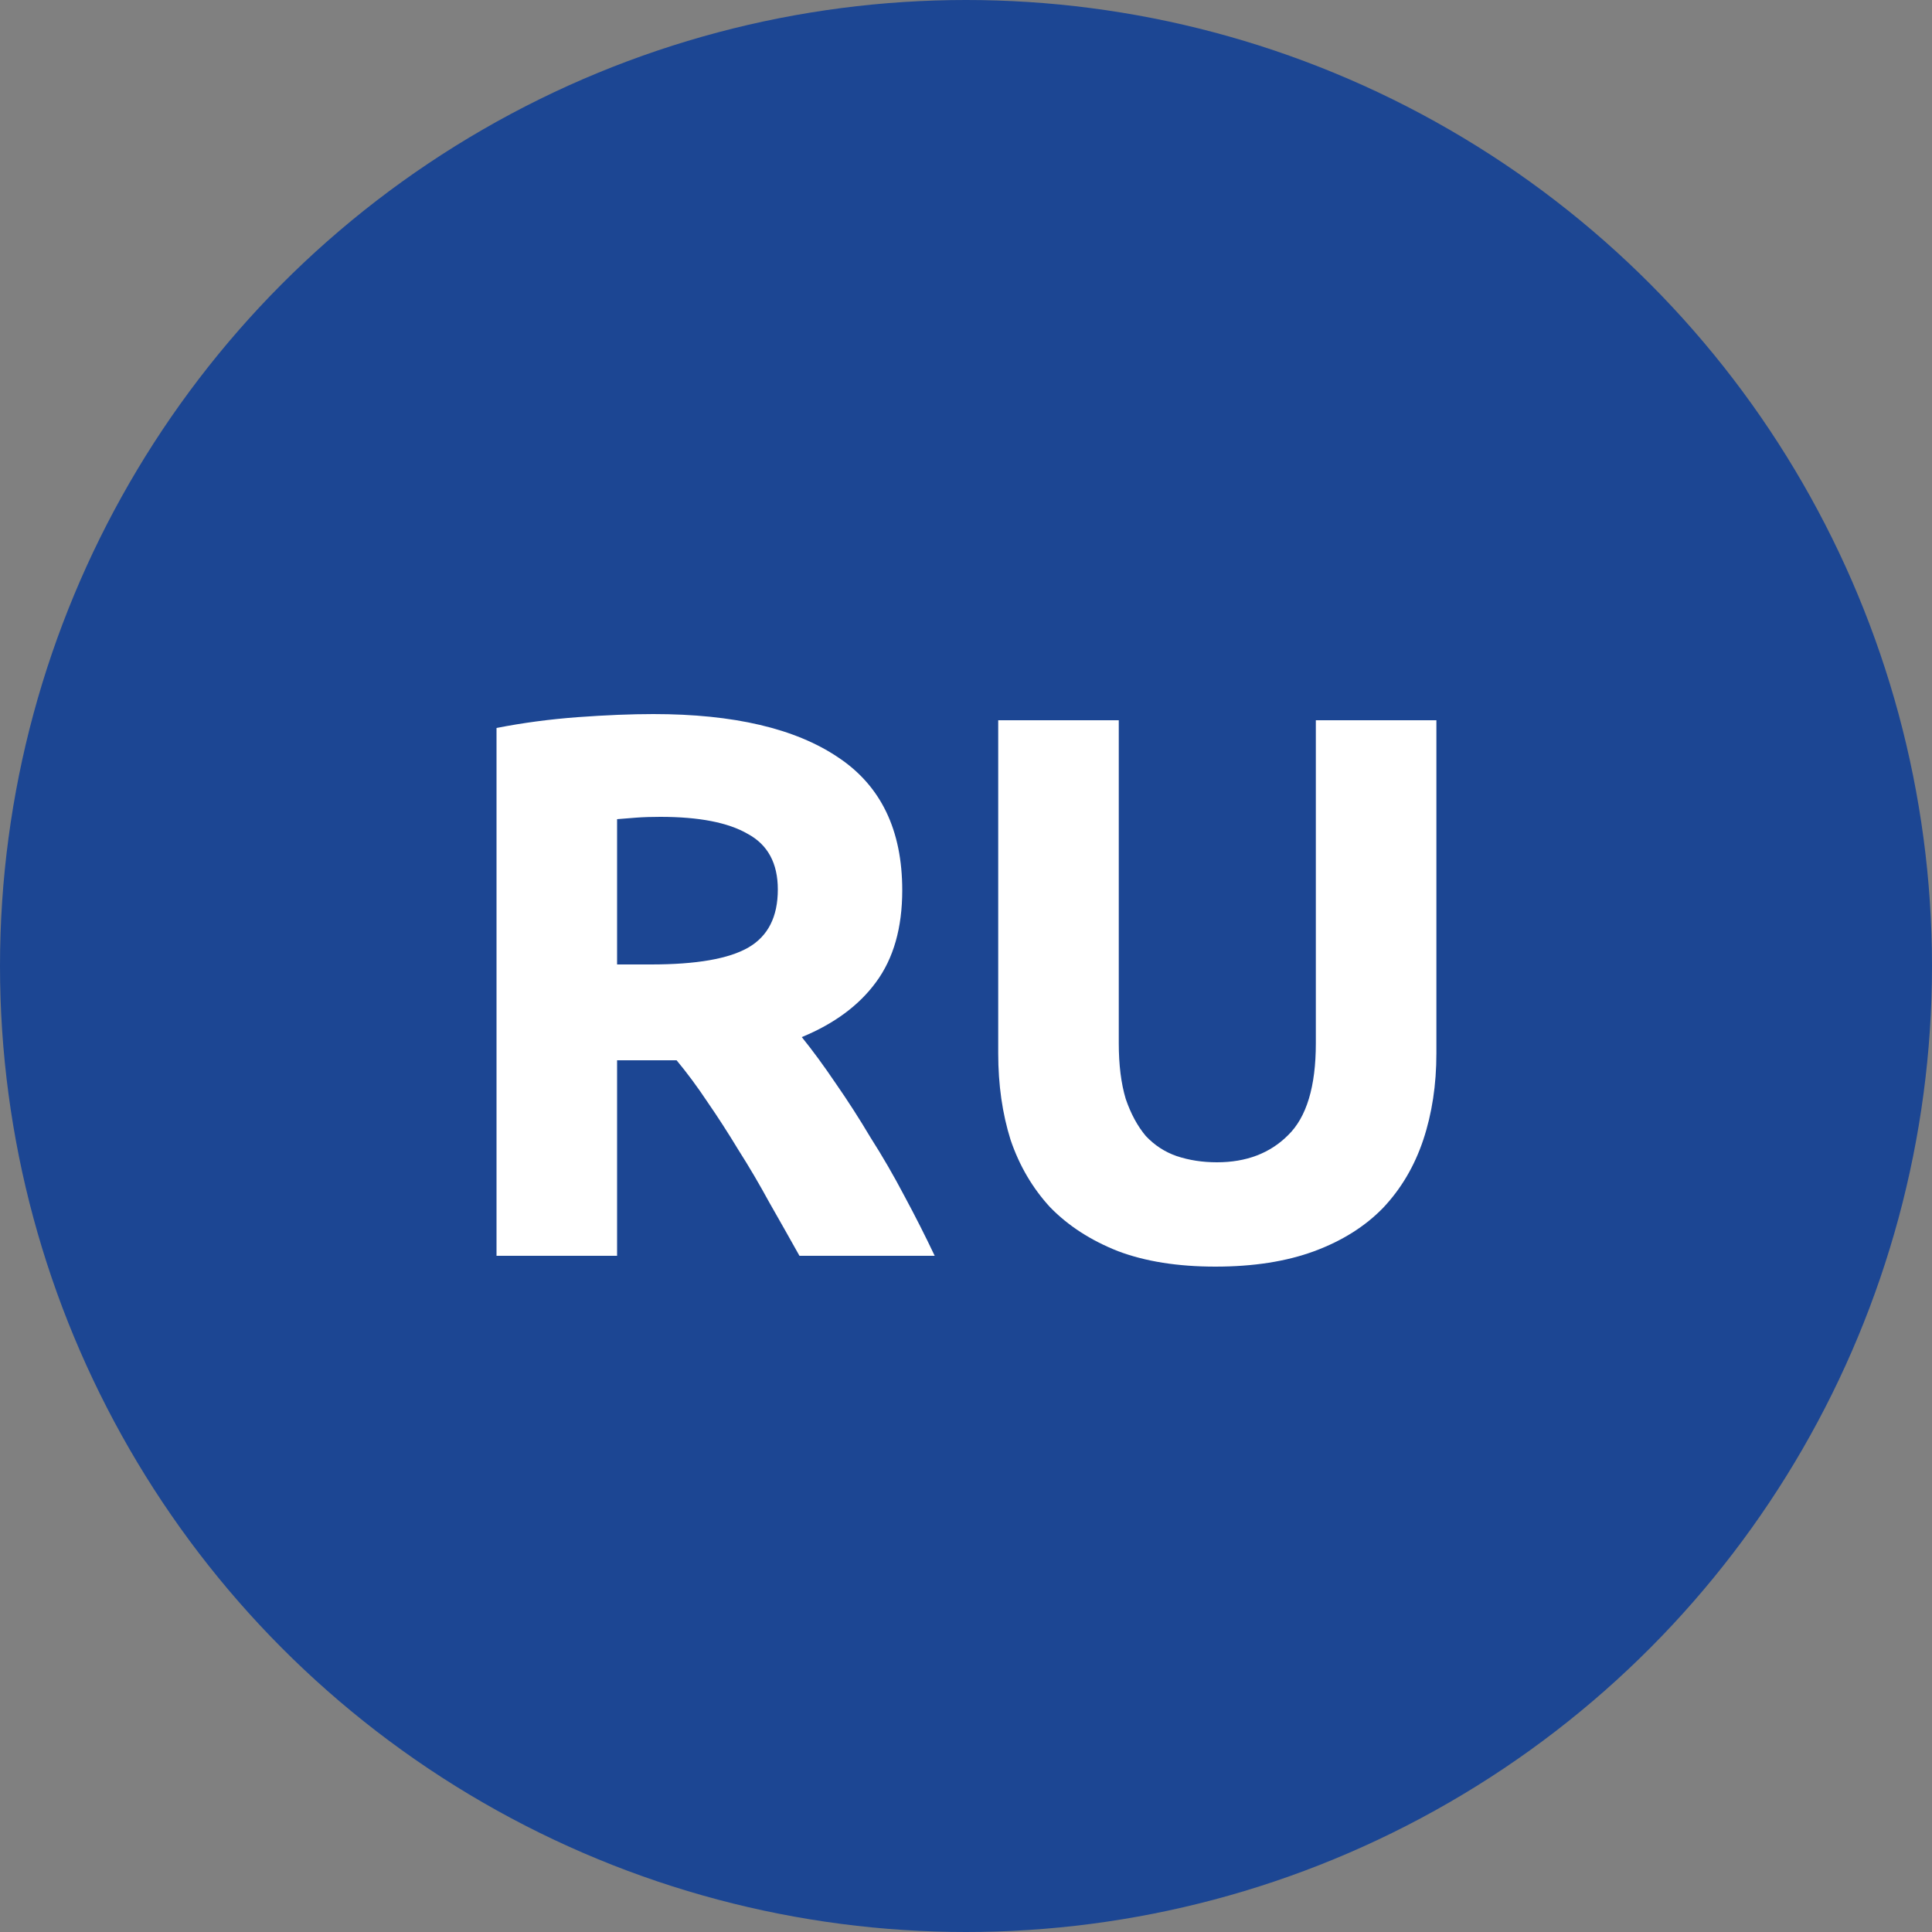
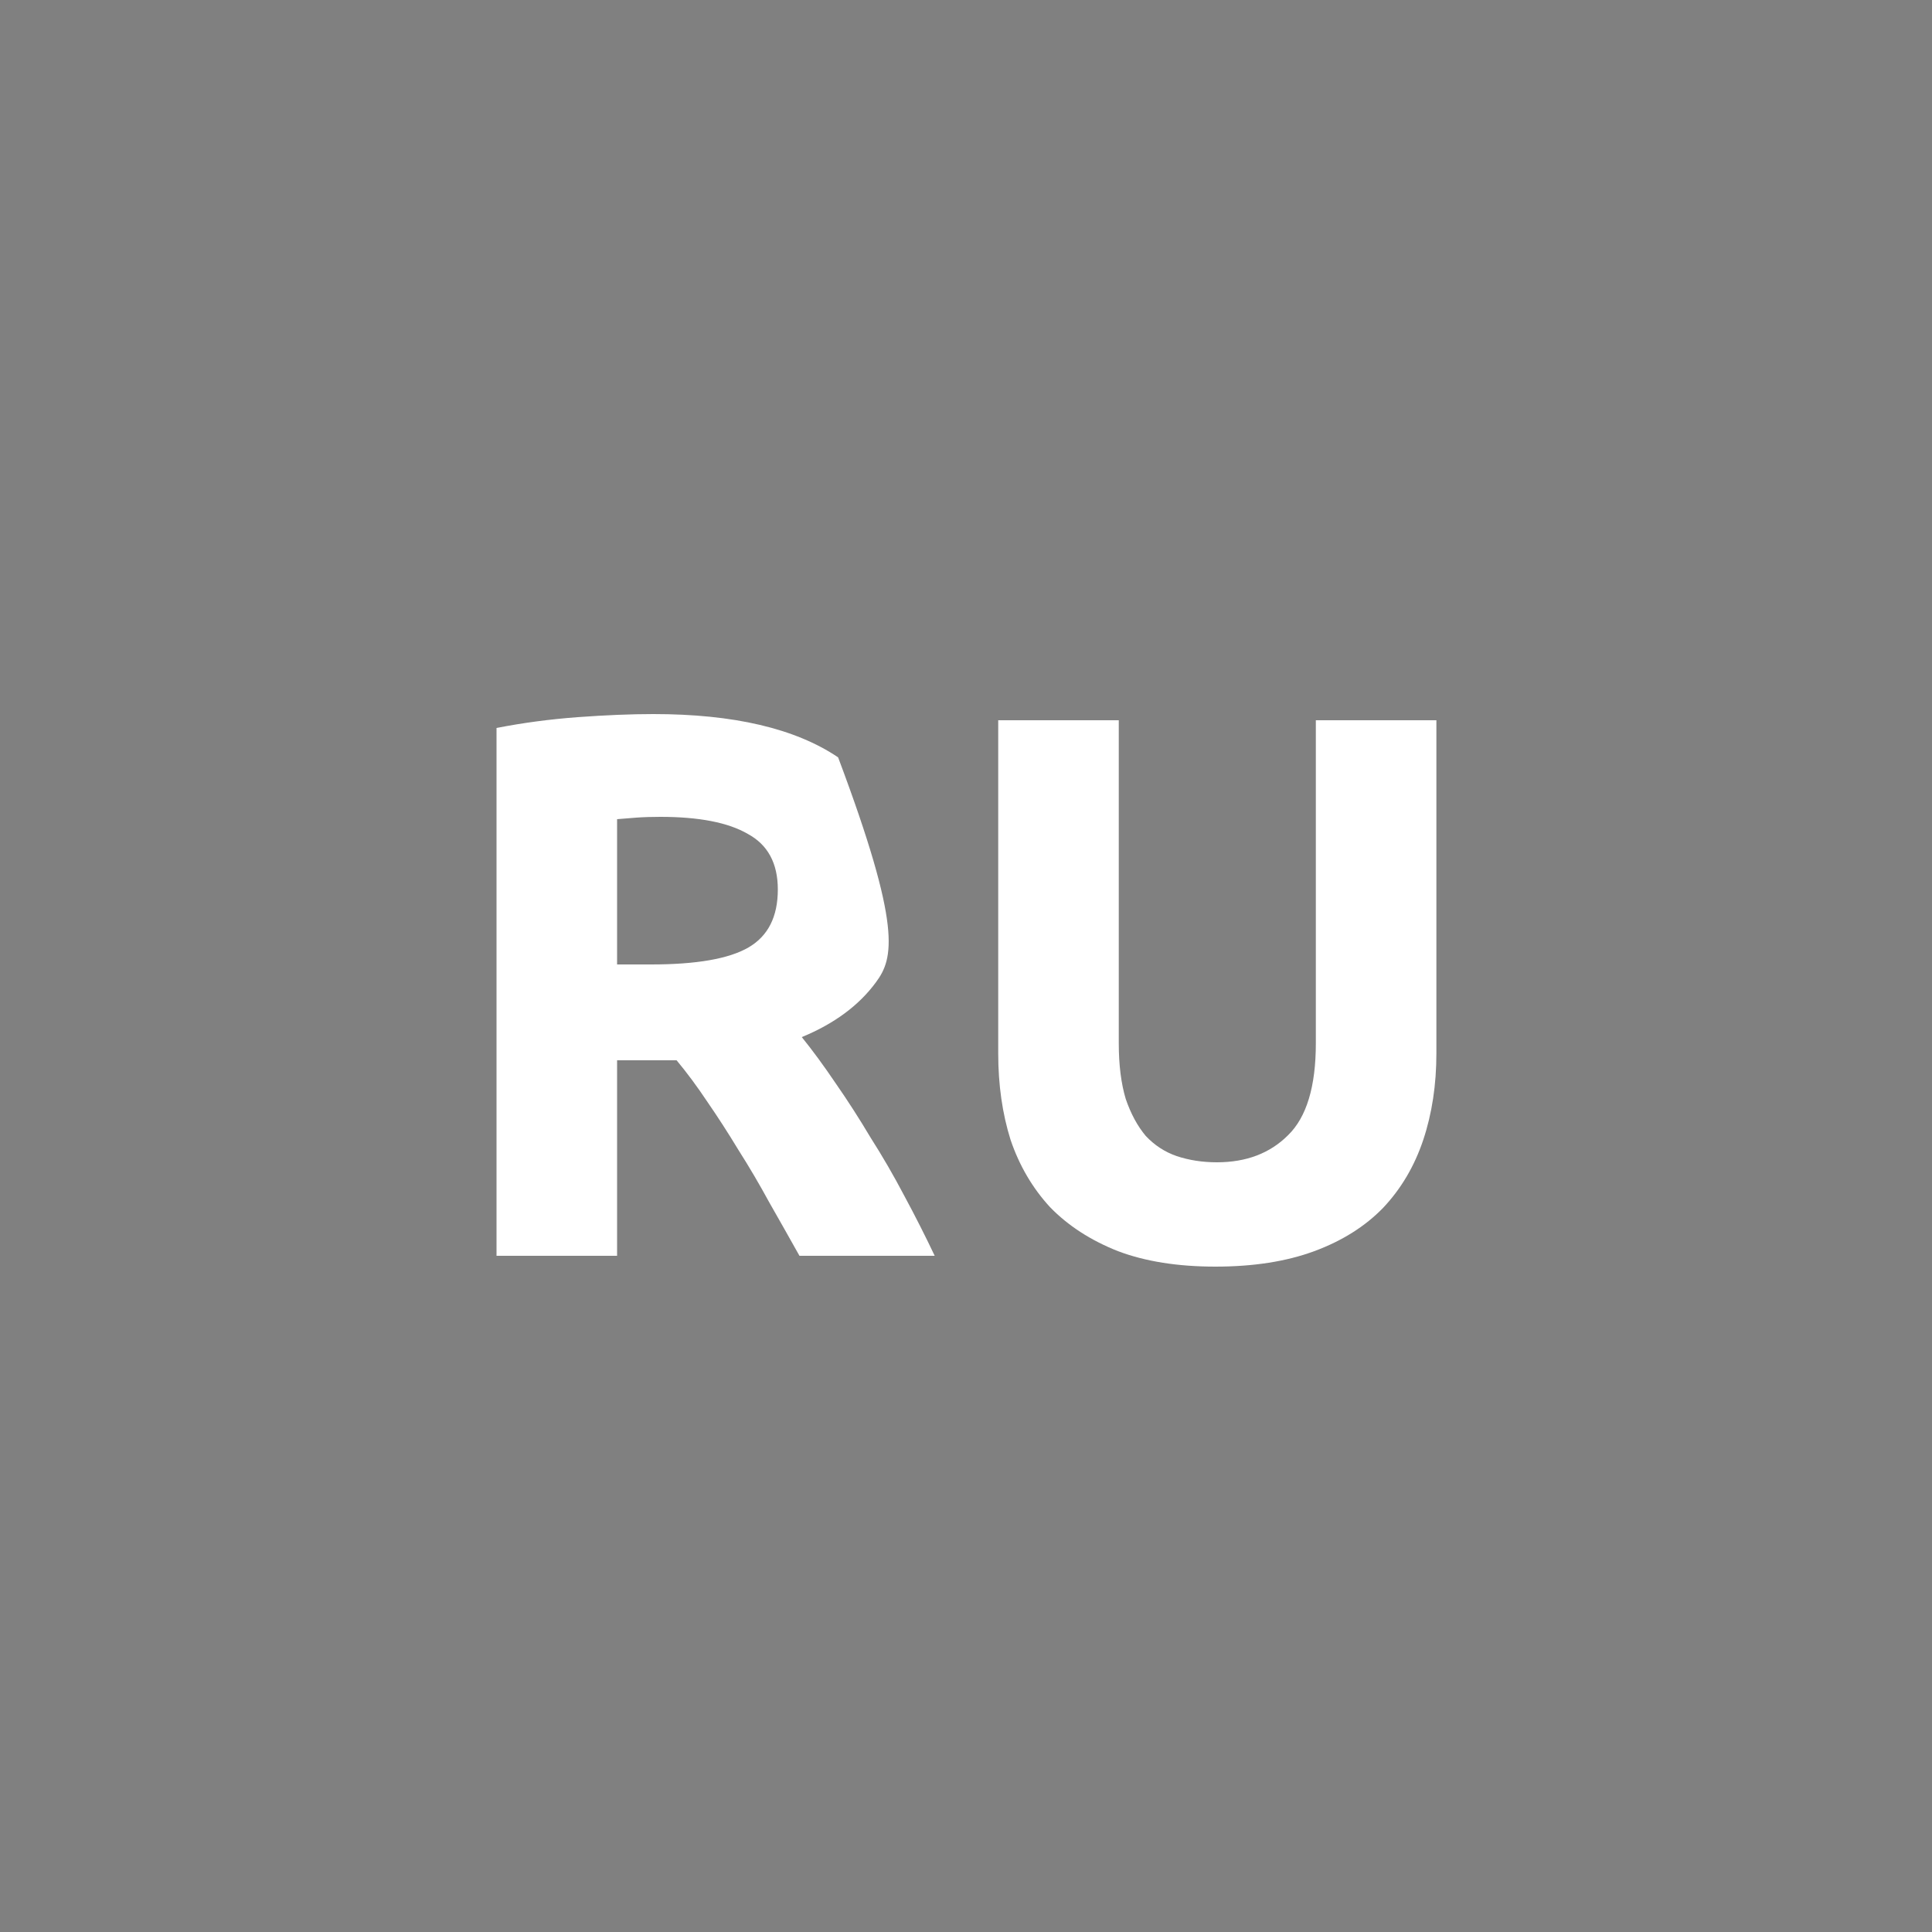
<svg xmlns="http://www.w3.org/2000/svg" width="40" height="40" viewBox="0 0 40 40" fill="none">
  <rect x="0" y="0" width="40" height="40" fill="#808080" stroke="none" />
-   <circle cx="20" cy="20" r="20" fill="#1C4693" />
-   <path d="M13.528 14.784C15.192 14.784 16.467 15.083 17.352 15.68C18.237 16.267 18.68 17.184 18.68 18.432C18.68 19.211 18.499 19.845 18.136 20.336C17.784 20.816 17.272 21.195 16.6 21.472C16.824 21.749 17.059 22.069 17.304 22.432C17.549 22.784 17.789 23.157 18.024 23.552C18.269 23.936 18.504 24.341 18.728 24.768C18.952 25.184 19.16 25.595 19.352 26H16.552C16.349 25.637 16.141 25.269 15.928 24.896C15.725 24.523 15.512 24.16 15.288 23.808C15.075 23.456 14.861 23.125 14.648 22.816C14.435 22.496 14.221 22.208 14.008 21.952H12.776V26H10.28V15.072C10.824 14.965 11.384 14.891 11.96 14.848C12.547 14.805 13.069 14.784 13.528 14.784ZM13.672 16.912C13.491 16.912 13.325 16.917 13.176 16.928C13.037 16.939 12.904 16.949 12.776 16.96V19.968H13.48C14.419 19.968 15.091 19.851 15.496 19.616C15.901 19.381 16.104 18.981 16.104 18.416C16.104 17.872 15.896 17.488 15.48 17.264C15.075 17.029 14.472 16.912 13.672 16.912ZM25.163 26.224C24.384 26.224 23.712 26.117 23.147 25.904C22.581 25.68 22.112 25.376 21.739 24.992C21.376 24.597 21.104 24.133 20.923 23.6C20.752 23.056 20.667 22.459 20.667 21.808V14.912H23.163V21.6C23.163 22.048 23.211 22.432 23.307 22.752C23.413 23.061 23.552 23.317 23.723 23.52C23.904 23.712 24.117 23.851 24.363 23.936C24.619 24.021 24.896 24.064 25.195 24.064C25.803 24.064 26.294 23.877 26.667 23.504C27.051 23.131 27.243 22.496 27.243 21.6V14.912H29.739V21.808C29.739 22.459 29.648 23.056 29.467 23.6C29.285 24.144 29.008 24.613 28.635 25.008C28.262 25.392 27.787 25.691 27.211 25.904C26.635 26.117 25.952 26.224 25.163 26.224Z" fill="white" />
+   <path d="M13.528 14.784C15.192 14.784 16.467 15.083 17.352 15.68C18.68 19.211 18.499 19.845 18.136 20.336C17.784 20.816 17.272 21.195 16.6 21.472C16.824 21.749 17.059 22.069 17.304 22.432C17.549 22.784 17.789 23.157 18.024 23.552C18.269 23.936 18.504 24.341 18.728 24.768C18.952 25.184 19.16 25.595 19.352 26H16.552C16.349 25.637 16.141 25.269 15.928 24.896C15.725 24.523 15.512 24.16 15.288 23.808C15.075 23.456 14.861 23.125 14.648 22.816C14.435 22.496 14.221 22.208 14.008 21.952H12.776V26H10.28V15.072C10.824 14.965 11.384 14.891 11.96 14.848C12.547 14.805 13.069 14.784 13.528 14.784ZM13.672 16.912C13.491 16.912 13.325 16.917 13.176 16.928C13.037 16.939 12.904 16.949 12.776 16.96V19.968H13.48C14.419 19.968 15.091 19.851 15.496 19.616C15.901 19.381 16.104 18.981 16.104 18.416C16.104 17.872 15.896 17.488 15.48 17.264C15.075 17.029 14.472 16.912 13.672 16.912ZM25.163 26.224C24.384 26.224 23.712 26.117 23.147 25.904C22.581 25.68 22.112 25.376 21.739 24.992C21.376 24.597 21.104 24.133 20.923 23.6C20.752 23.056 20.667 22.459 20.667 21.808V14.912H23.163V21.6C23.163 22.048 23.211 22.432 23.307 22.752C23.413 23.061 23.552 23.317 23.723 23.52C23.904 23.712 24.117 23.851 24.363 23.936C24.619 24.021 24.896 24.064 25.195 24.064C25.803 24.064 26.294 23.877 26.667 23.504C27.051 23.131 27.243 22.496 27.243 21.6V14.912H29.739V21.808C29.739 22.459 29.648 23.056 29.467 23.6C29.285 24.144 29.008 24.613 28.635 25.008C28.262 25.392 27.787 25.691 27.211 25.904C26.635 26.117 25.952 26.224 25.163 26.224Z" fill="white" />
</svg>